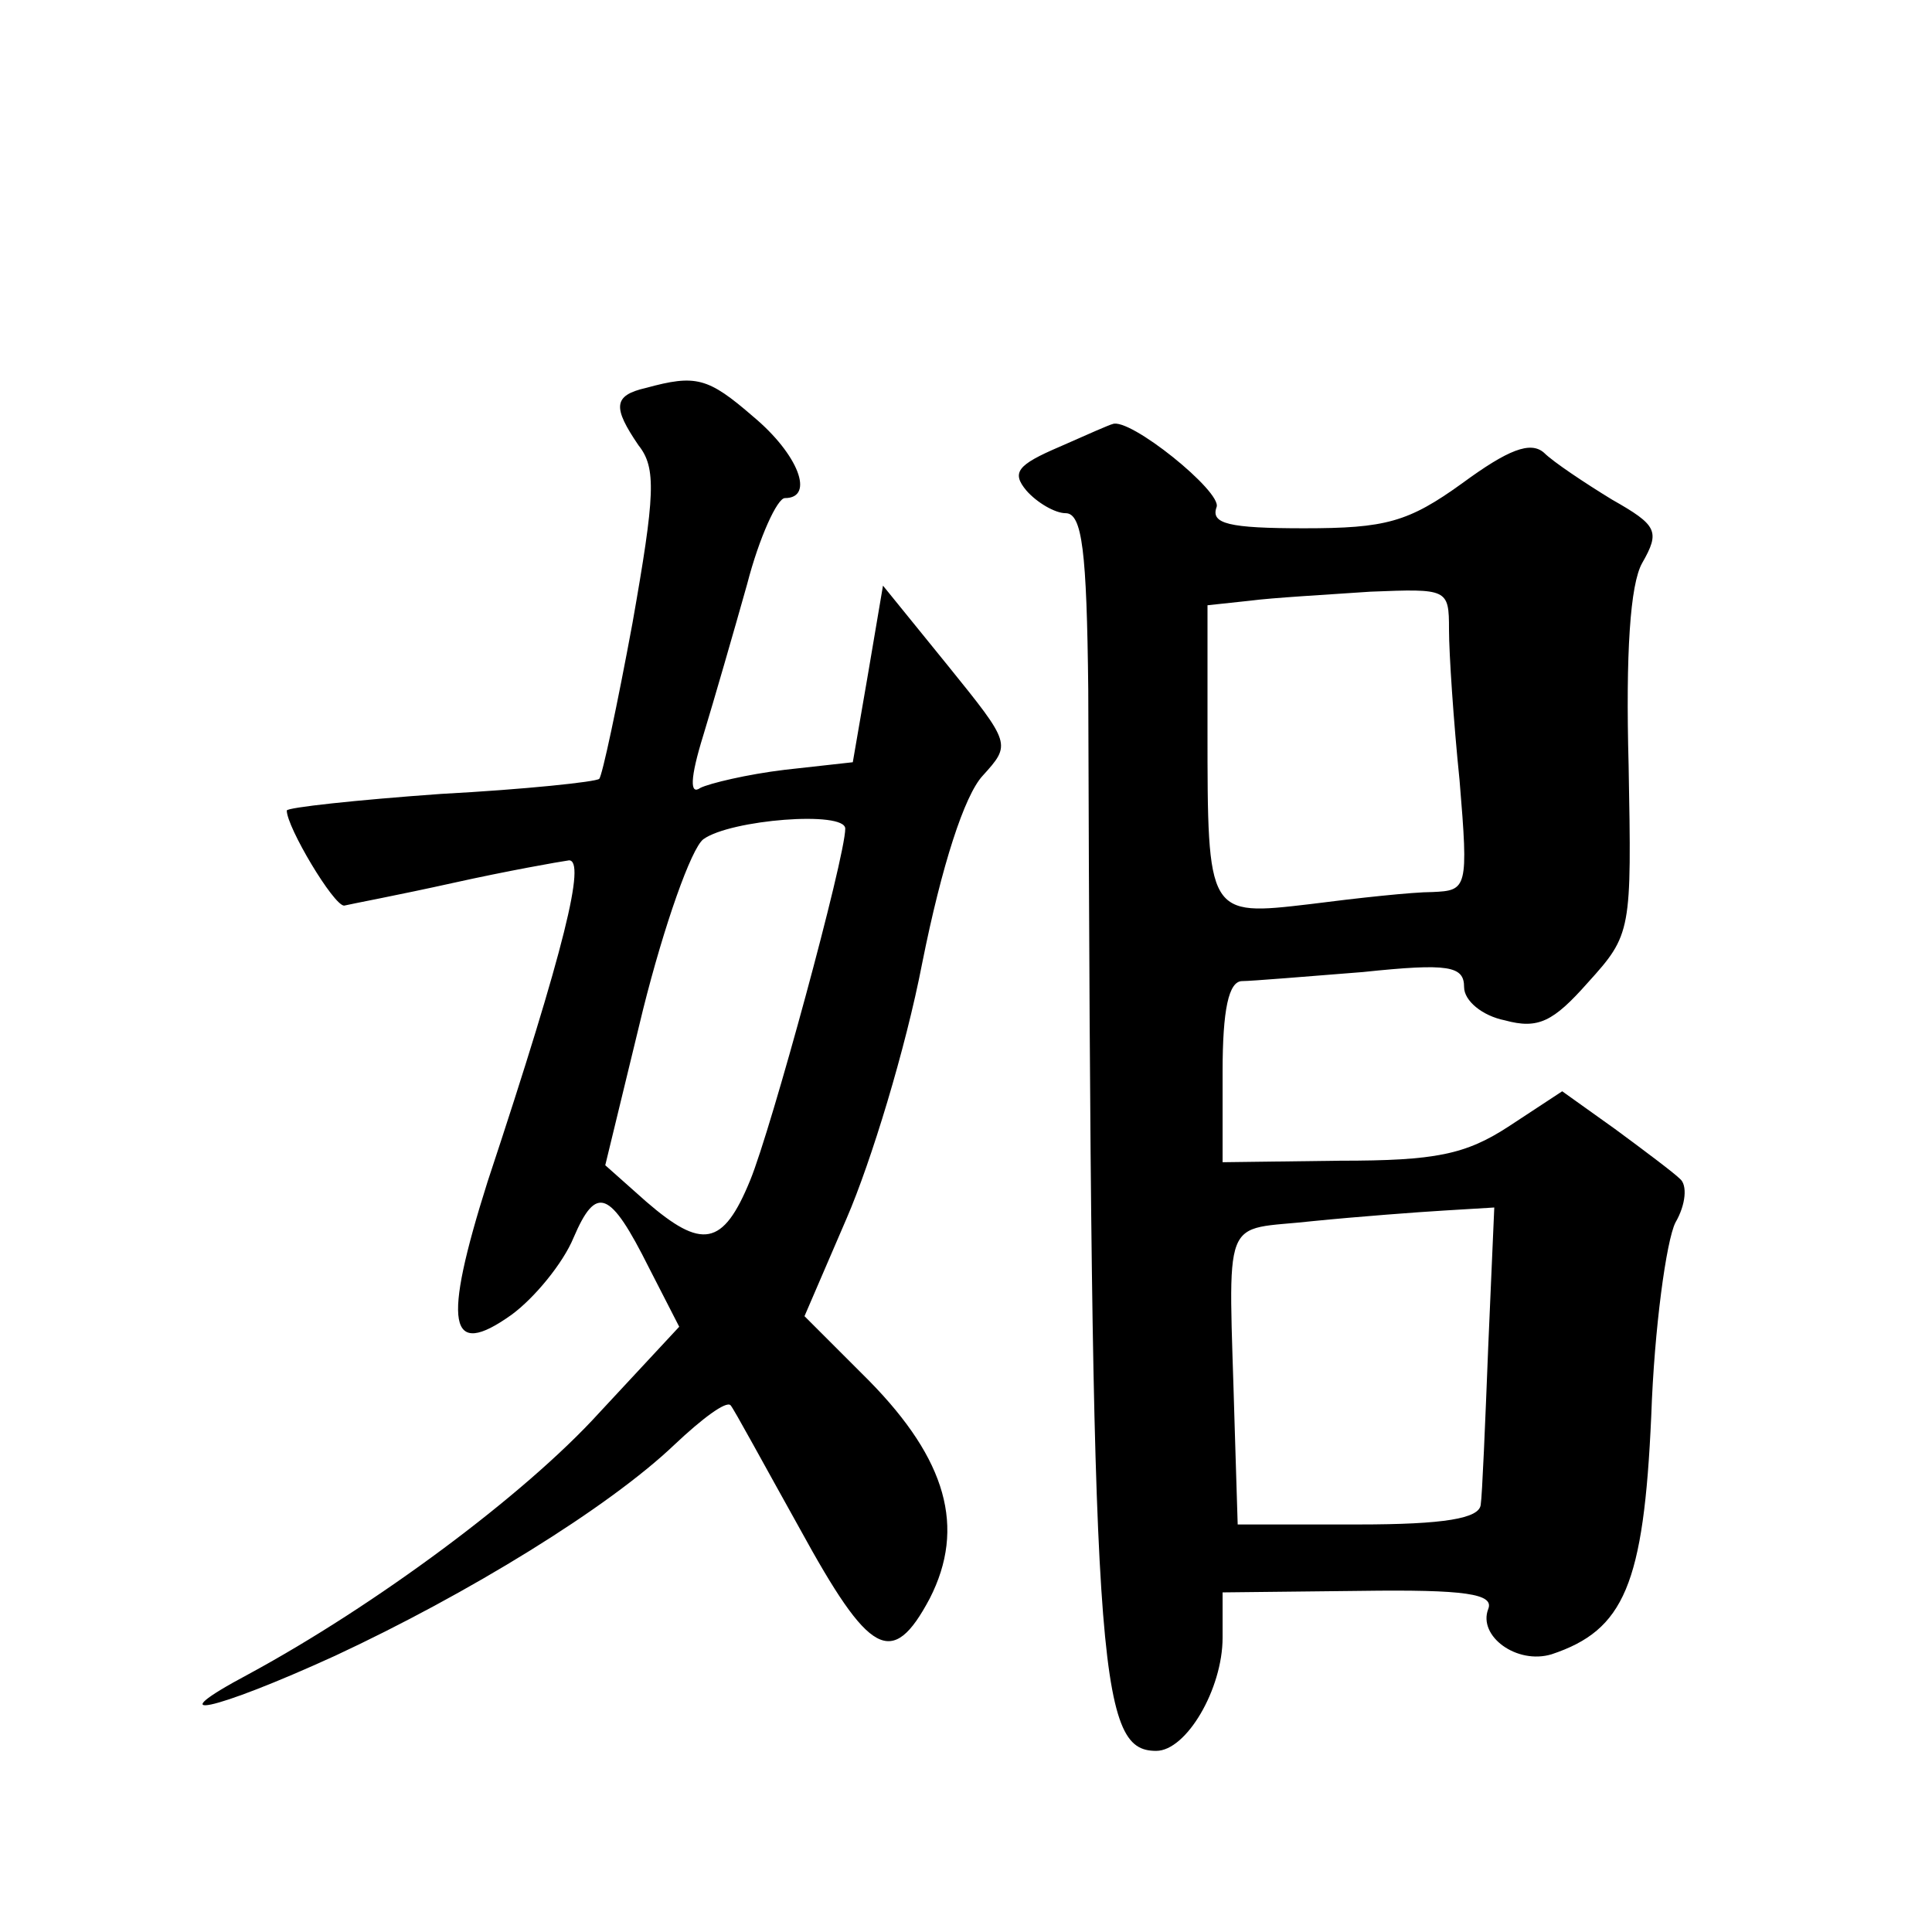
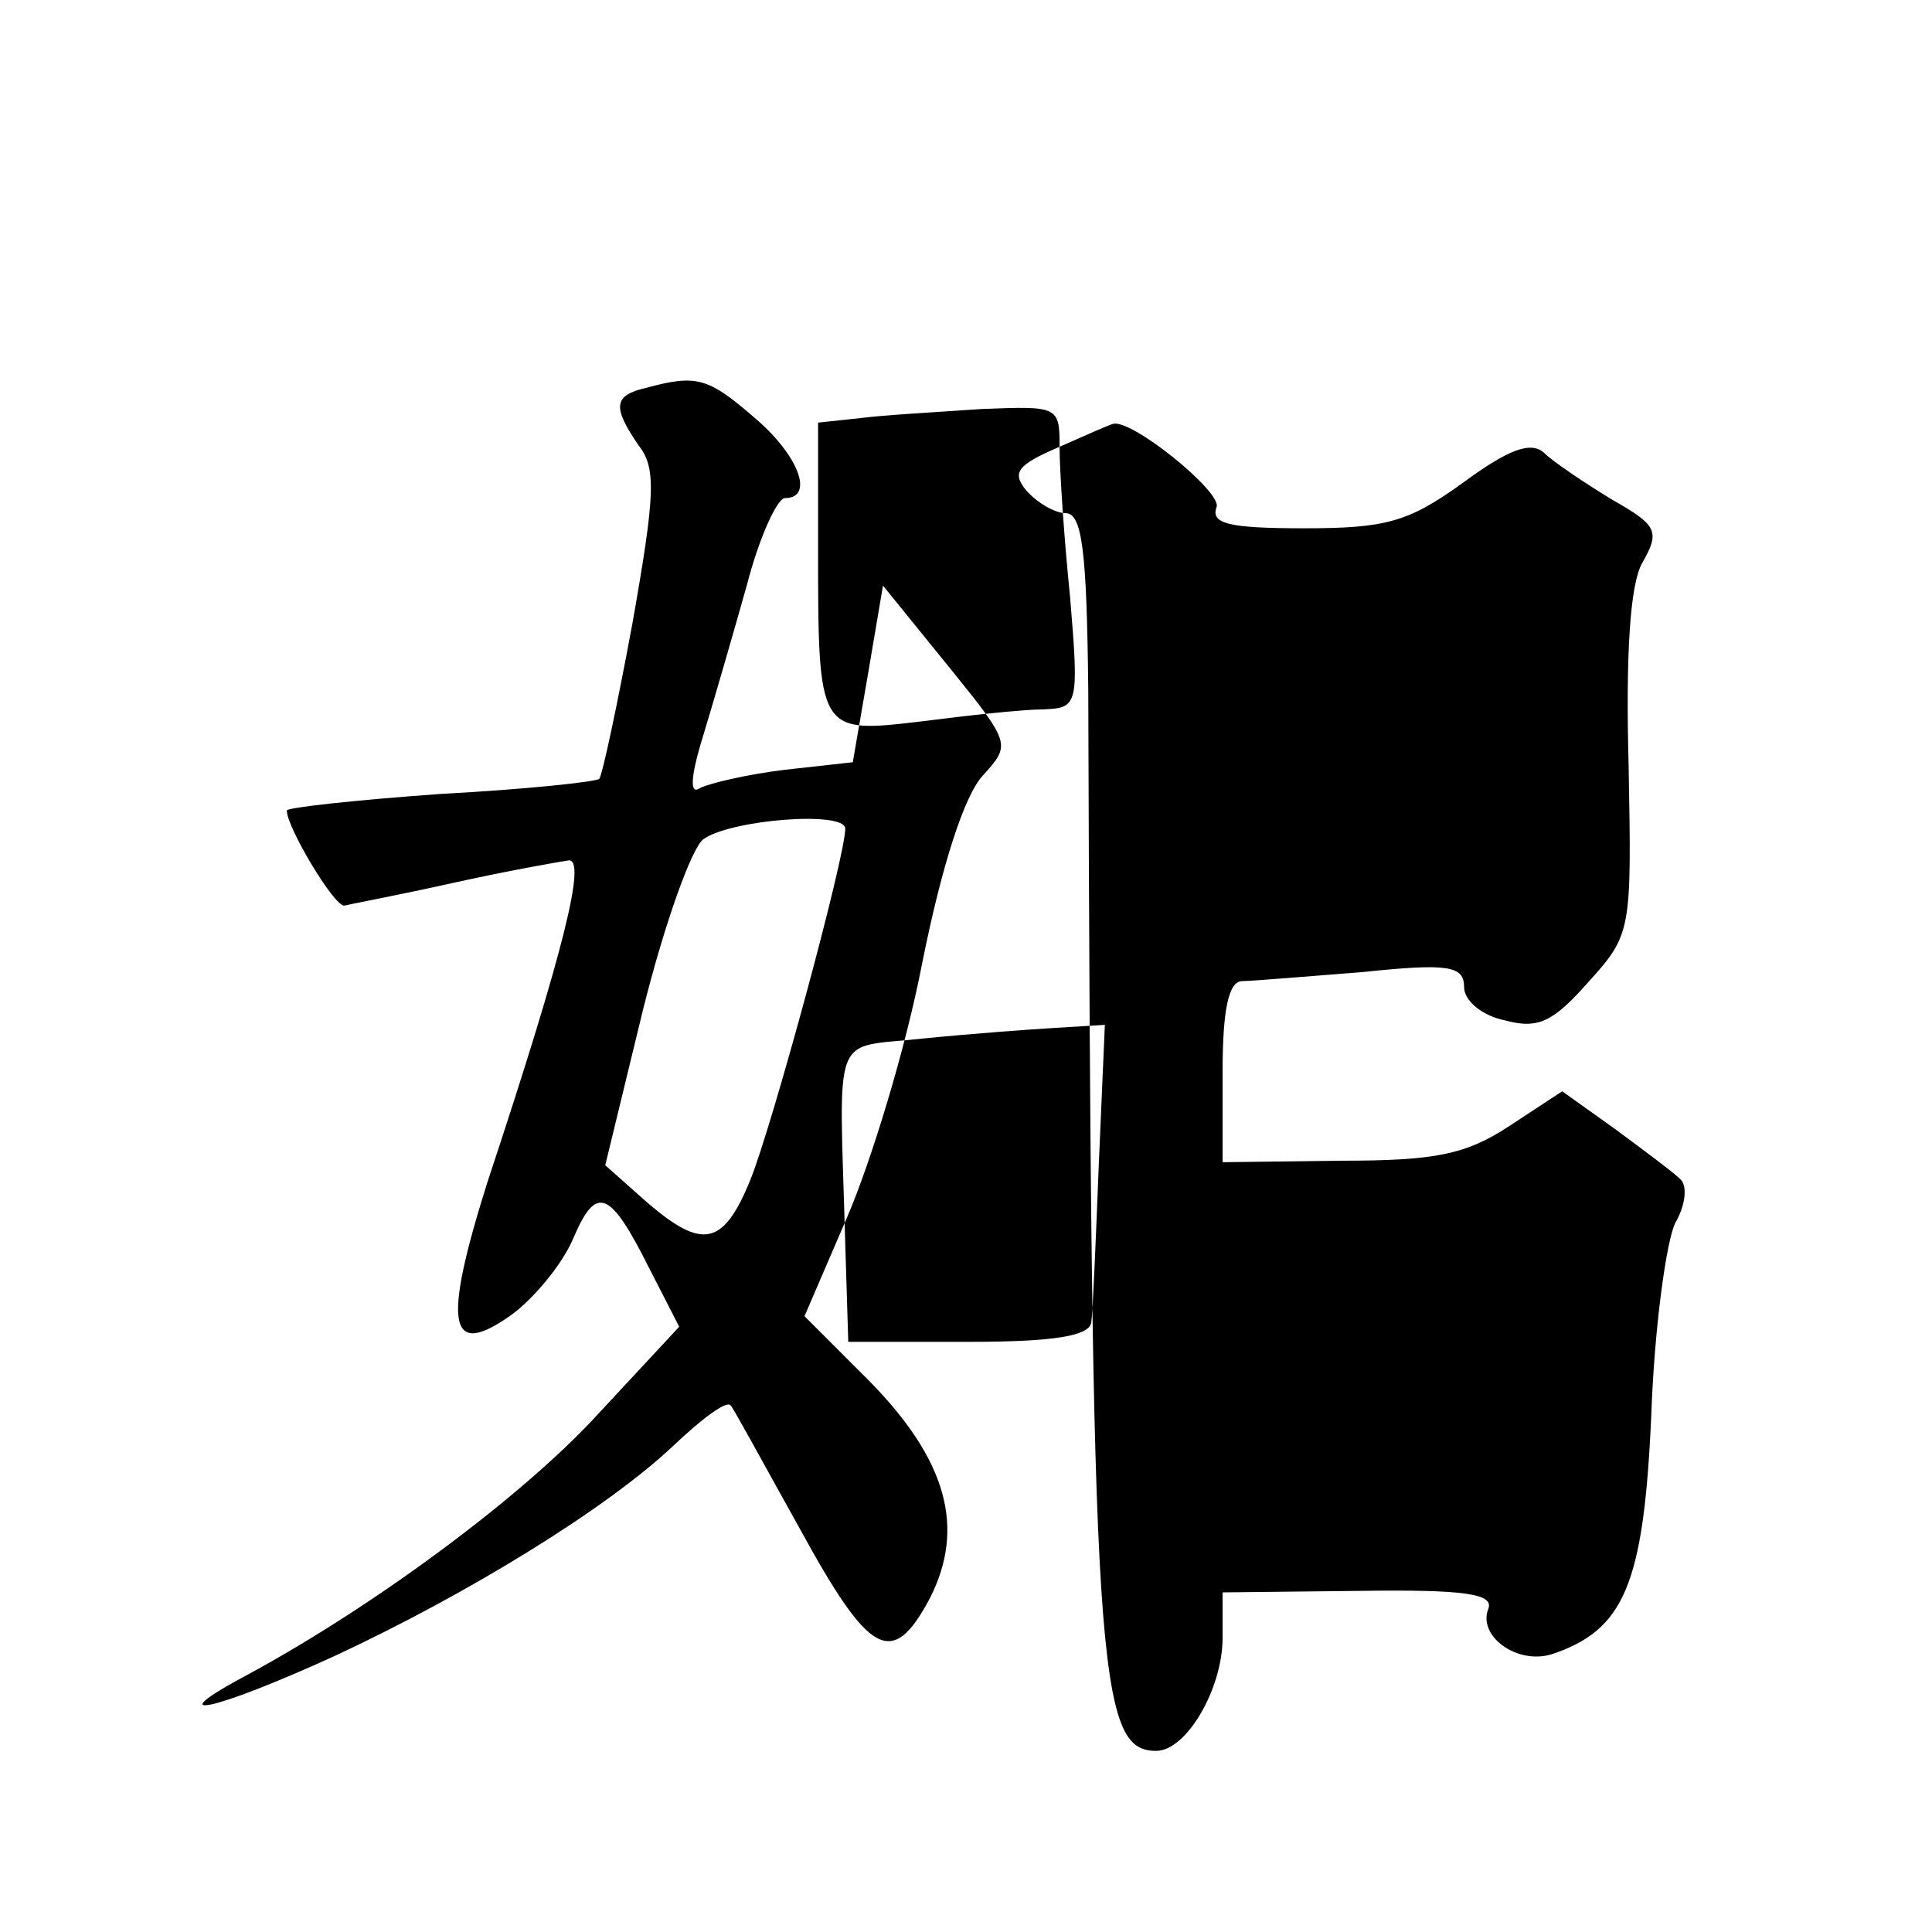
<svg xmlns="http://www.w3.org/2000/svg" version="1.0" width="128pt" height="128pt" viewBox="0 0 128 128" preserveAspectRatio="xMidYMid meet">
  <g transform="translate(0,128) scale(0.1,-0.1)" fill="#0" stroke="none">
-     <path d="M428 1023 c-22 -5 -22 -13 -5 -38 12 -15 11 -33 -4 -118 -10 -54 -20 -101 -22 -103 -2 -2 -49 -7 -105 -10 -56 -4 -102 -9 -102 -11 0 -11 31 -63 38 -63 4 1 36 7 72 15 36 8 70 14 77 15 11 0 -2 -56 -54 -213 -30 -95 -26 -118 16 -88 15 11 34 34 41 51 15 35 24 32 50 -20 l20 -39 -53 -57 c-50 -55 -149 -128 -232 -173 -62 -33 -24 -25 57 12 88 41 181 98 225 140 18 17 34 29 37 26 2 -2 22 -39 46 -82 46 -84 61 -93 86 -46 24 47 11 92 -40 144 l-43 43 28 65 c16 37 39 112 50 169 13 65 28 111 40 124 19 21 19 21 -23 73 l-43 53 -10 -59 -10 -58 -45 -5 c-25 -3 -50 -9 -56 -12 -7 -5 -7 6 2 35 7 23 20 68 29 100 8 31 20 57 25 57 20 0 9 29 -21 54 -30 26 -38 28 -71 19z m132 -292 c0 -19 -49 -199 -63 -233 -18 -44 -32 -46 -69 -14 l-27 24 25 103 c14 56 32 107 40 113 18 13 94 19 94 7z M702 984 c-28 -12 -32 -17 -22 -29 7 -8 19 -15 26 -15 11 0 14 -25 15 -117 2 -651 6 -703 45 -703 20 0 44 41 44 75 l0 30 91 1 c70 1 89 -2 85 -12 -7 -18 19 -37 42 -30 48 16 61 46 66 158 2 58 10 116 16 128 7 12 8 25 3 29 -4 4 -24 19 -43 33 l-35 25 -35 -23 c-29 -19 -49 -23 -112 -23 l-78 -1 0 60 c0 41 4 60 13 60 6 0 42 3 80 6 57 6 67 4 67 -10 0 -9 12 -19 27 -22 22 -6 32 -1 55 25 29 32 29 34 27 144 -2 74 1 120 9 134 12 21 10 25 -20 42 -18 11 -39 25 -45 31 -9 8 -24 2 -54 -20 -36 -26 -51 -30 -105 -30 -50 0 -62 3 -58 14 4 10 -58 60 -69 55 -1 0 -17 -7 -35 -15z m258 -121 c0 -16 3 -61 7 -100 6 -72 5 -73 -18 -74 -13 0 -50 -4 -81 -8 -68 -8 -68 -8 -68 116 l0 82 28 3 c15 2 51 4 80 6 51 2 52 2 52 -25z m26 -475 c-2 -51 -4 -99 -5 -105 -1 -9 -24 -13 -81 -13 l-80 0 -2 65 c-4 145 -10 129 52 136 30 3 70 6 87 7 l33 2 -4 -92z" />
+     <path d="M428 1023 c-22 -5 -22 -13 -5 -38 12 -15 11 -33 -4 -118 -10 -54 -20 -101 -22 -103 -2 -2 -49 -7 -105 -10 -56 -4 -102 -9 -102 -11 0 -11 31 -63 38 -63 4 1 36 7 72 15 36 8 70 14 77 15 11 0 -2 -56 -54 -213 -30 -95 -26 -118 16 -88 15 11 34 34 41 51 15 35 24 32 50 -20 l20 -39 -53 -57 c-50 -55 -149 -128 -232 -173 -62 -33 -24 -25 57 12 88 41 181 98 225 140 18 17 34 29 37 26 2 -2 22 -39 46 -82 46 -84 61 -93 86 -46 24 47 11 92 -40 144 l-43 43 28 65 c16 37 39 112 50 169 13 65 28 111 40 124 19 21 19 21 -23 73 l-43 53 -10 -59 -10 -58 -45 -5 c-25 -3 -50 -9 -56 -12 -7 -5 -7 6 2 35 7 23 20 68 29 100 8 31 20 57 25 57 20 0 9 29 -21 54 -30 26 -38 28 -71 19z m132 -292 c0 -19 -49 -199 -63 -233 -18 -44 -32 -46 -69 -14 l-27 24 25 103 c14 56 32 107 40 113 18 13 94 19 94 7z M702 984 c-28 -12 -32 -17 -22 -29 7 -8 19 -15 26 -15 11 0 14 -25 15 -117 2 -651 6 -703 45 -703 20 0 44 41 44 75 l0 30 91 1 c70 1 89 -2 85 -12 -7 -18 19 -37 42 -30 48 16 61 46 66 158 2 58 10 116 16 128 7 12 8 25 3 29 -4 4 -24 19 -43 33 l-35 25 -35 -23 c-29 -19 -49 -23 -112 -23 l-78 -1 0 60 c0 41 4 60 13 60 6 0 42 3 80 6 57 6 67 4 67 -10 0 -9 12 -19 27 -22 22 -6 32 -1 55 25 29 32 29 34 27 144 -2 74 1 120 9 134 12 21 10 25 -20 42 -18 11 -39 25 -45 31 -9 8 -24 2 -54 -20 -36 -26 -51 -30 -105 -30 -50 0 -62 3 -58 14 4 10 -58 60 -69 55 -1 0 -17 -7 -35 -15z c0 -16 3 -61 7 -100 6 -72 5 -73 -18 -74 -13 0 -50 -4 -81 -8 -68 -8 -68 -8 -68 116 l0 82 28 3 c15 2 51 4 80 6 51 2 52 2 52 -25z m26 -475 c-2 -51 -4 -99 -5 -105 -1 -9 -24 -13 -81 -13 l-80 0 -2 65 c-4 145 -10 129 52 136 30 3 70 6 87 7 l33 2 -4 -92z" />
  </g>
</svg>